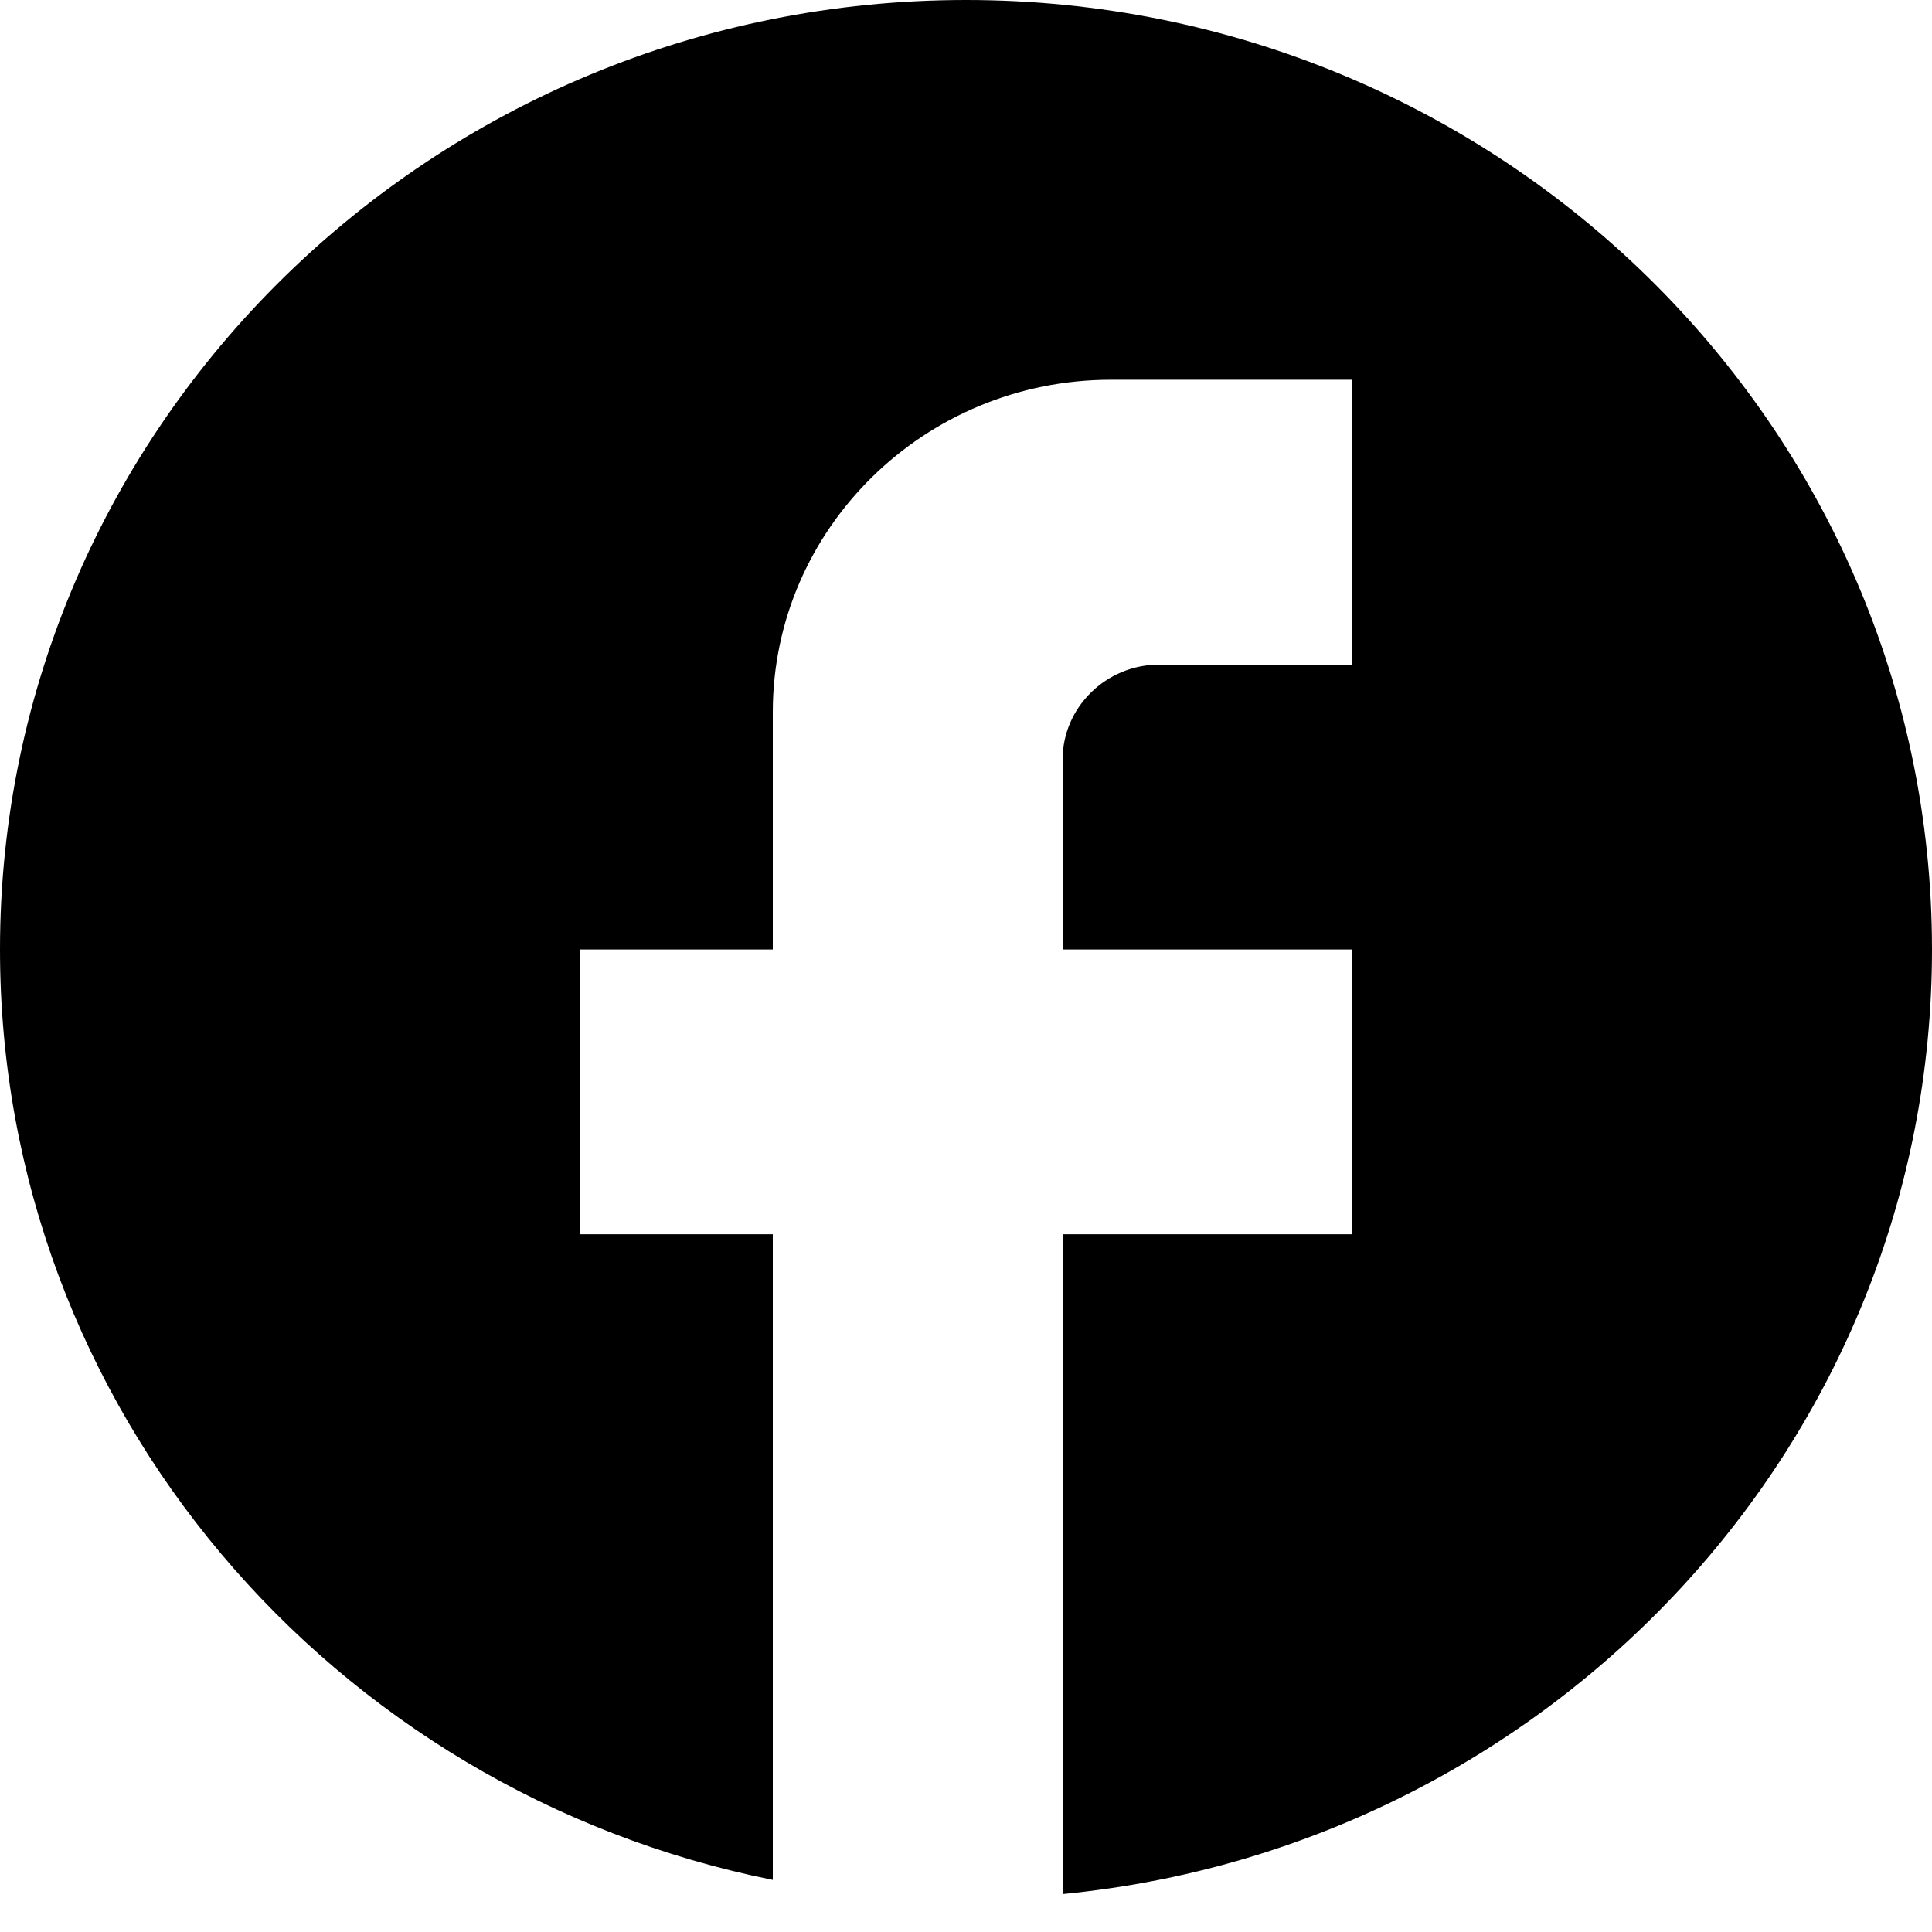
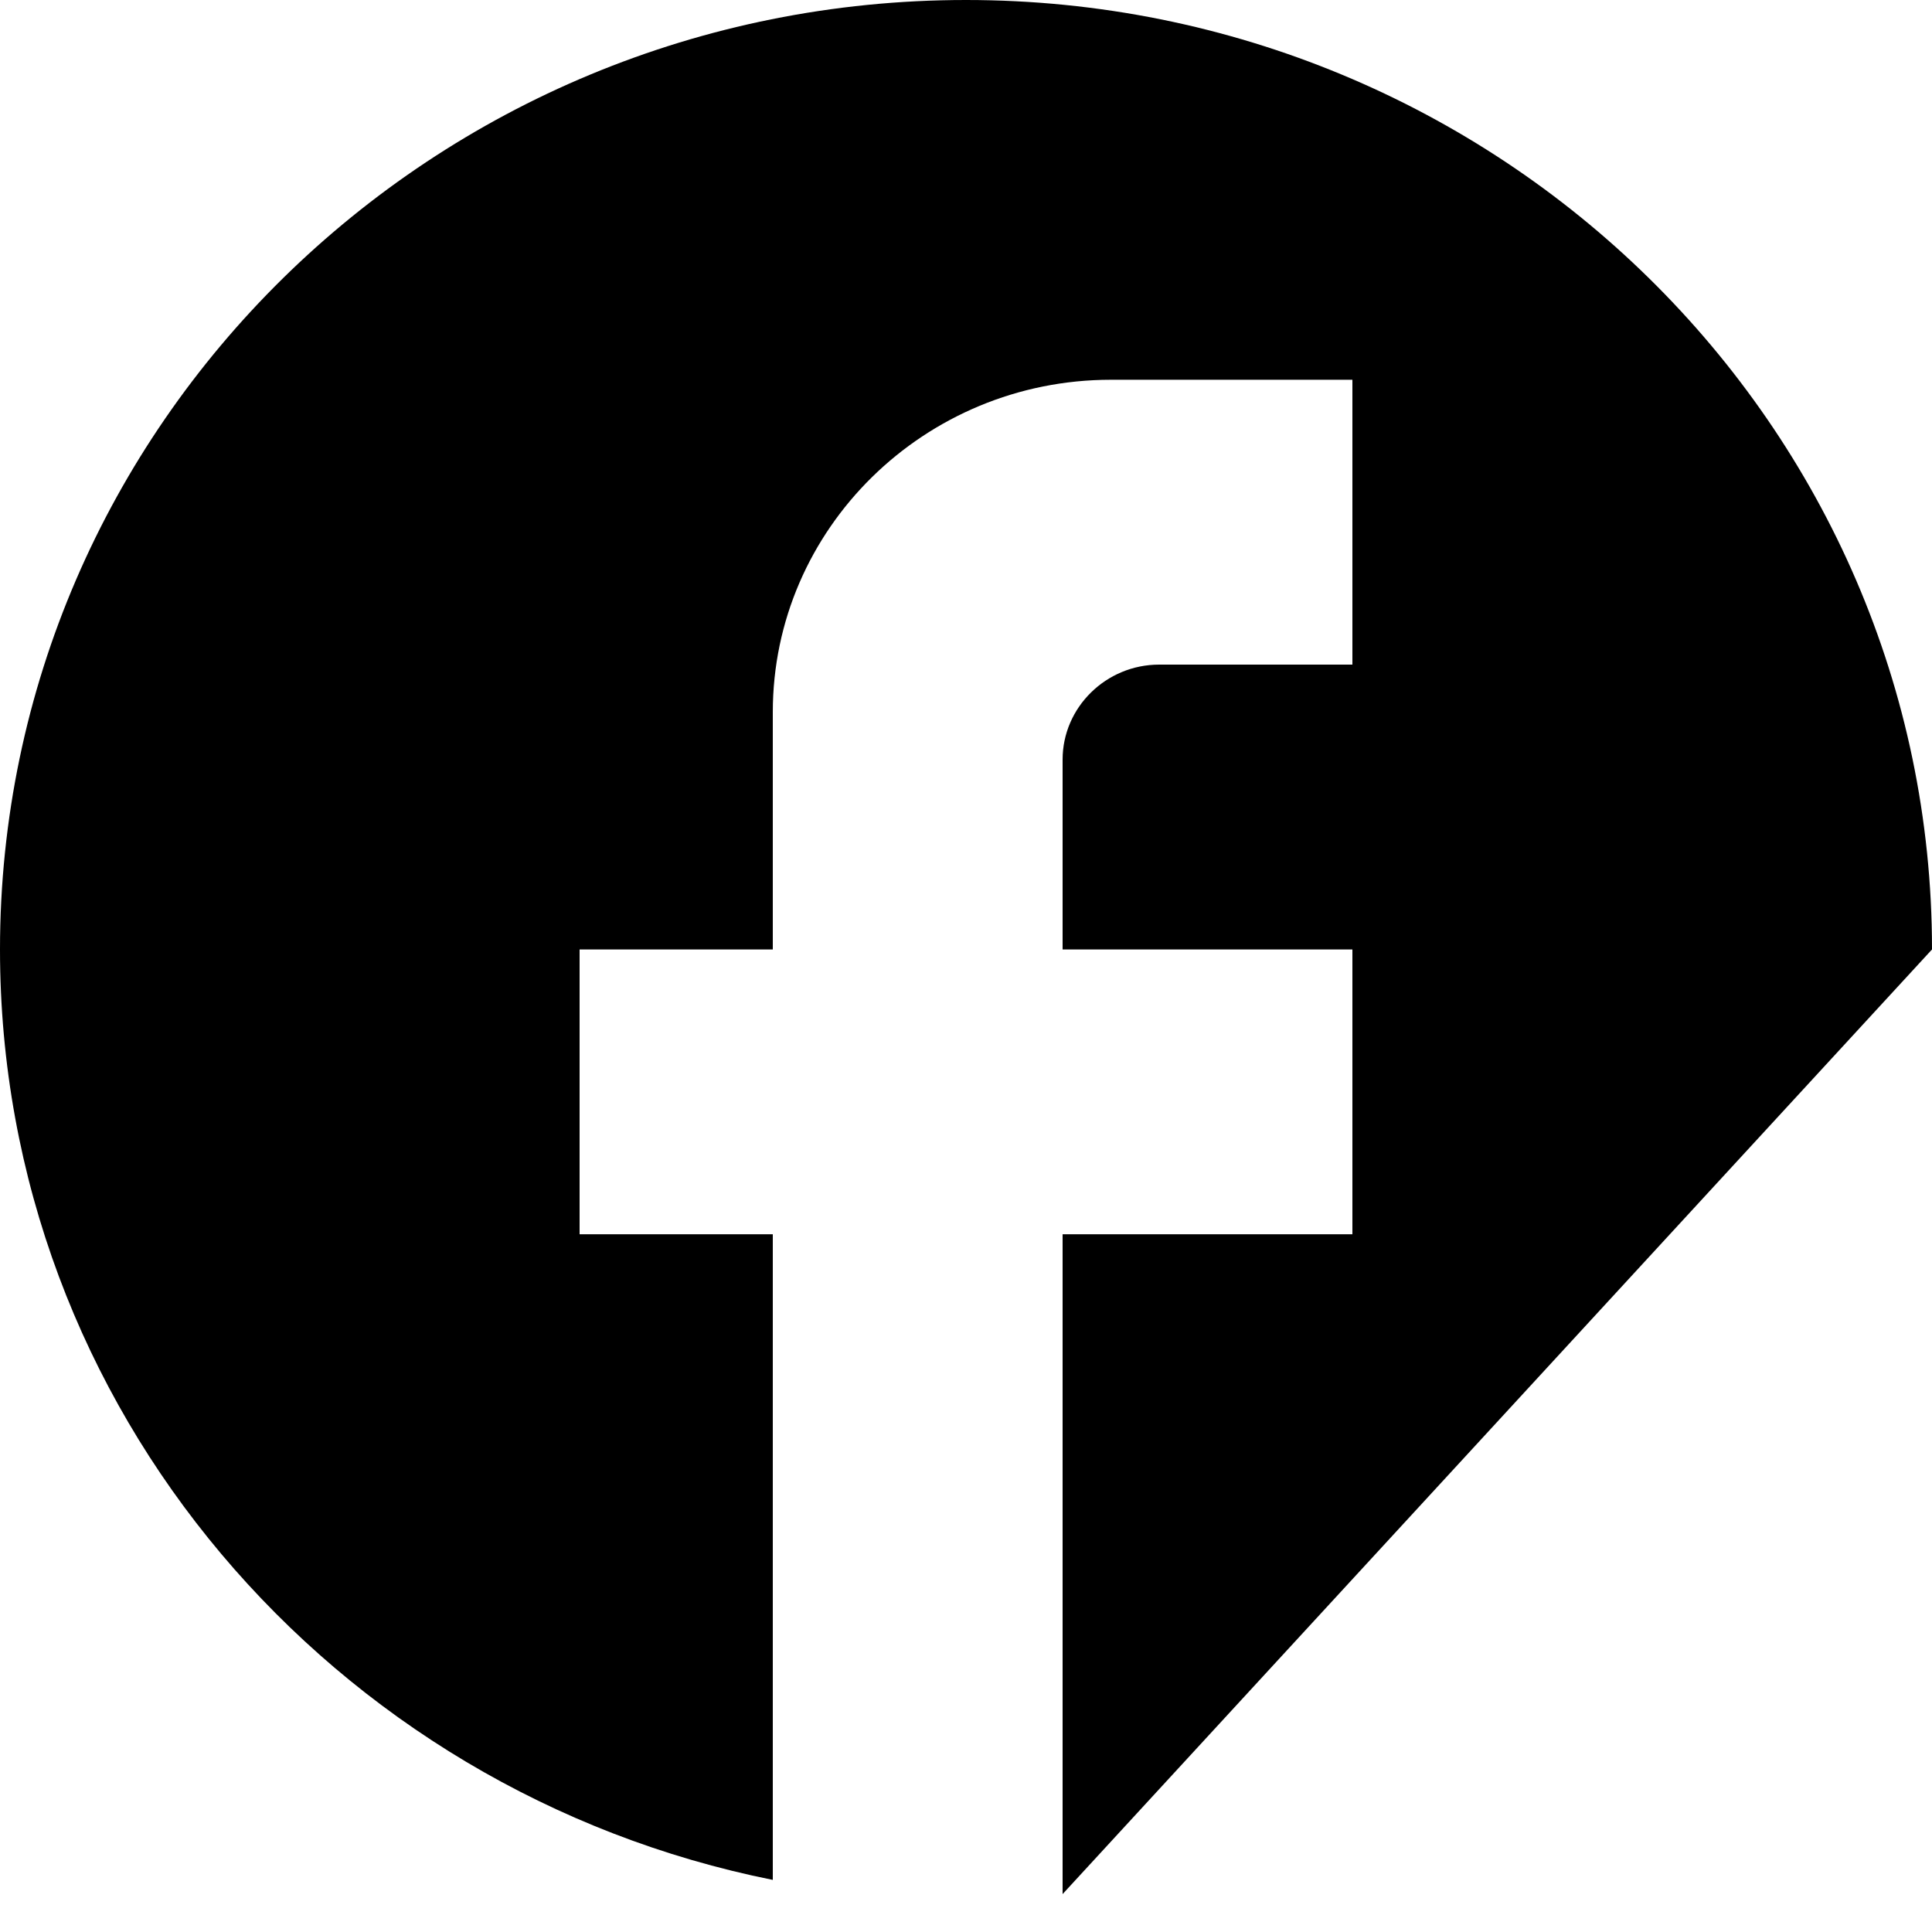
<svg xmlns="http://www.w3.org/2000/svg" width="32" height="32" viewBox="0 0 32 32" fill="none">
-   <path d="M32 15.726C32 7.045 24.832 0 16 0C7.168 0 0 7.045 0 15.726C0 23.337 5.504 29.674 12.8 31.137V20.443H9.6V15.726H12.8V11.794C12.8 8.759 15.312 6.29 18.4 6.29H22.4V11.008H19.2C18.32 11.008 17.6 11.716 17.6 12.581V15.726H22.4V20.443H17.6V31.372C25.68 30.586 32 23.887 32 15.726Z" fill="$accent" />
+   <path d="M32 15.726C32 7.045 24.832 0 16 0C7.168 0 0 7.045 0 15.726C0 23.337 5.504 29.674 12.8 31.137V20.443H9.6V15.726H12.8V11.794C12.8 8.759 15.312 6.29 18.4 6.29H22.4V11.008H19.2C18.32 11.008 17.6 11.716 17.6 12.581V15.726H22.4V20.443H17.6V31.372Z" fill="$accent" />
</svg>